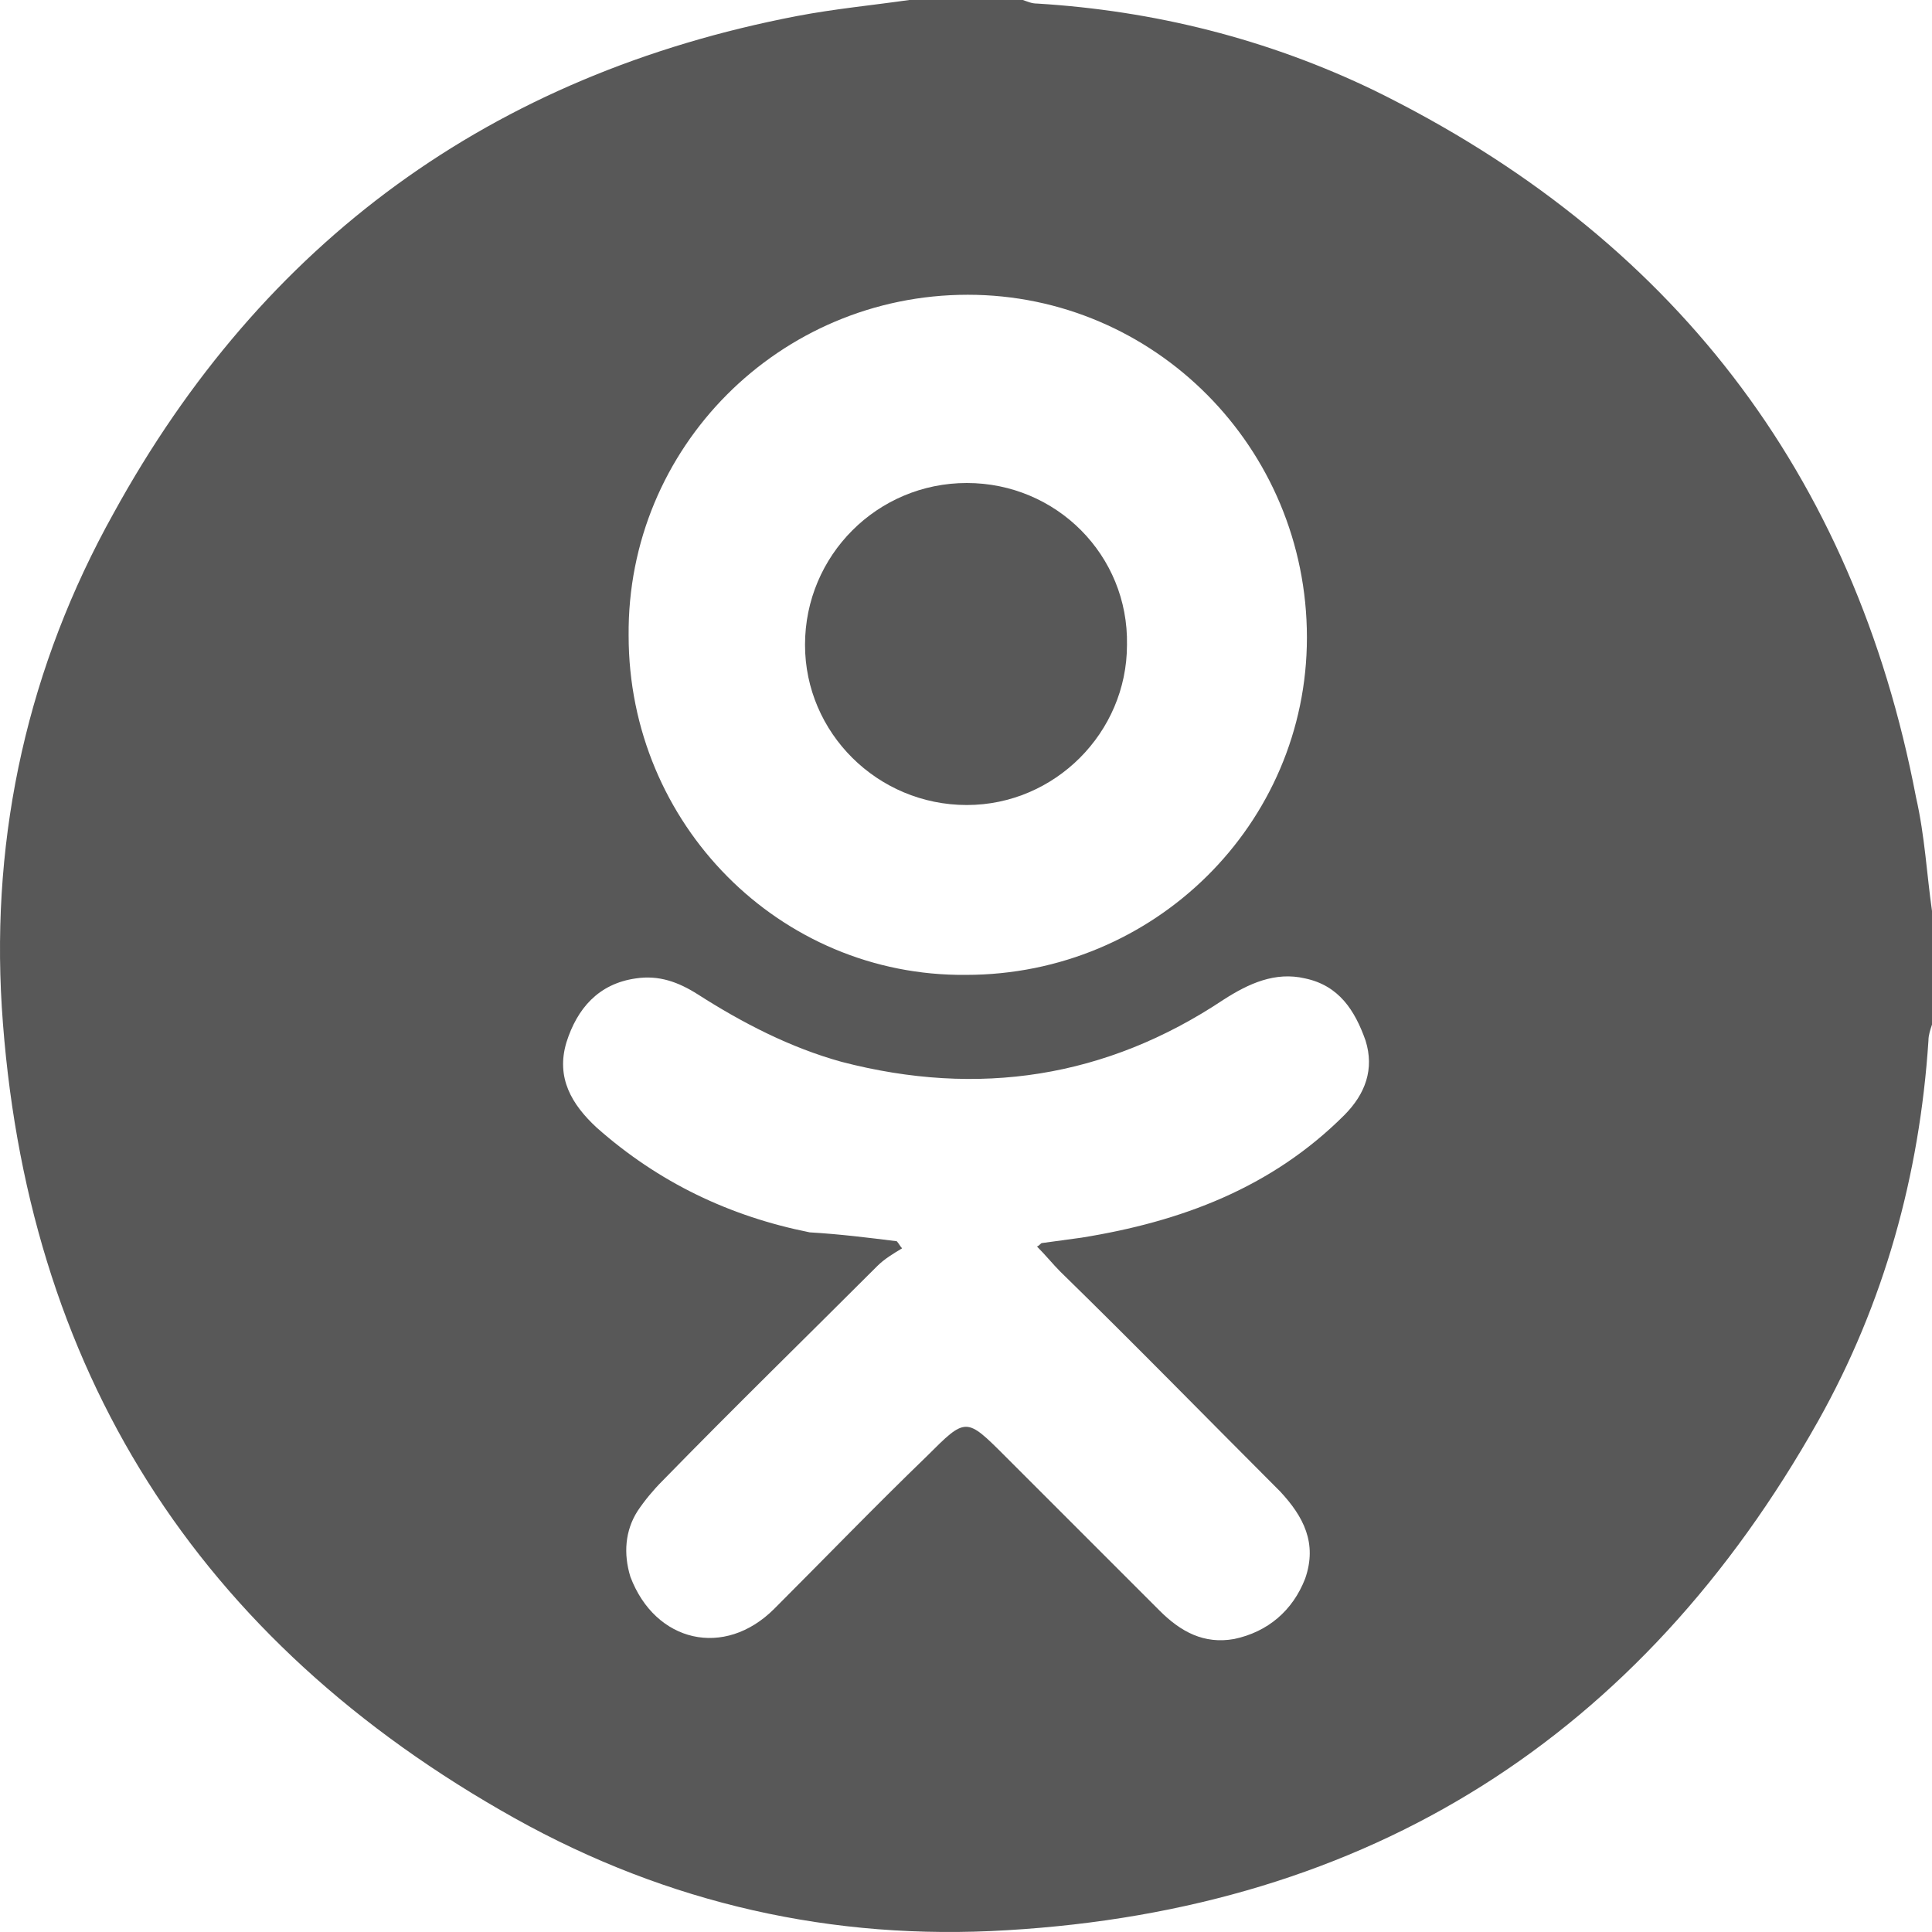
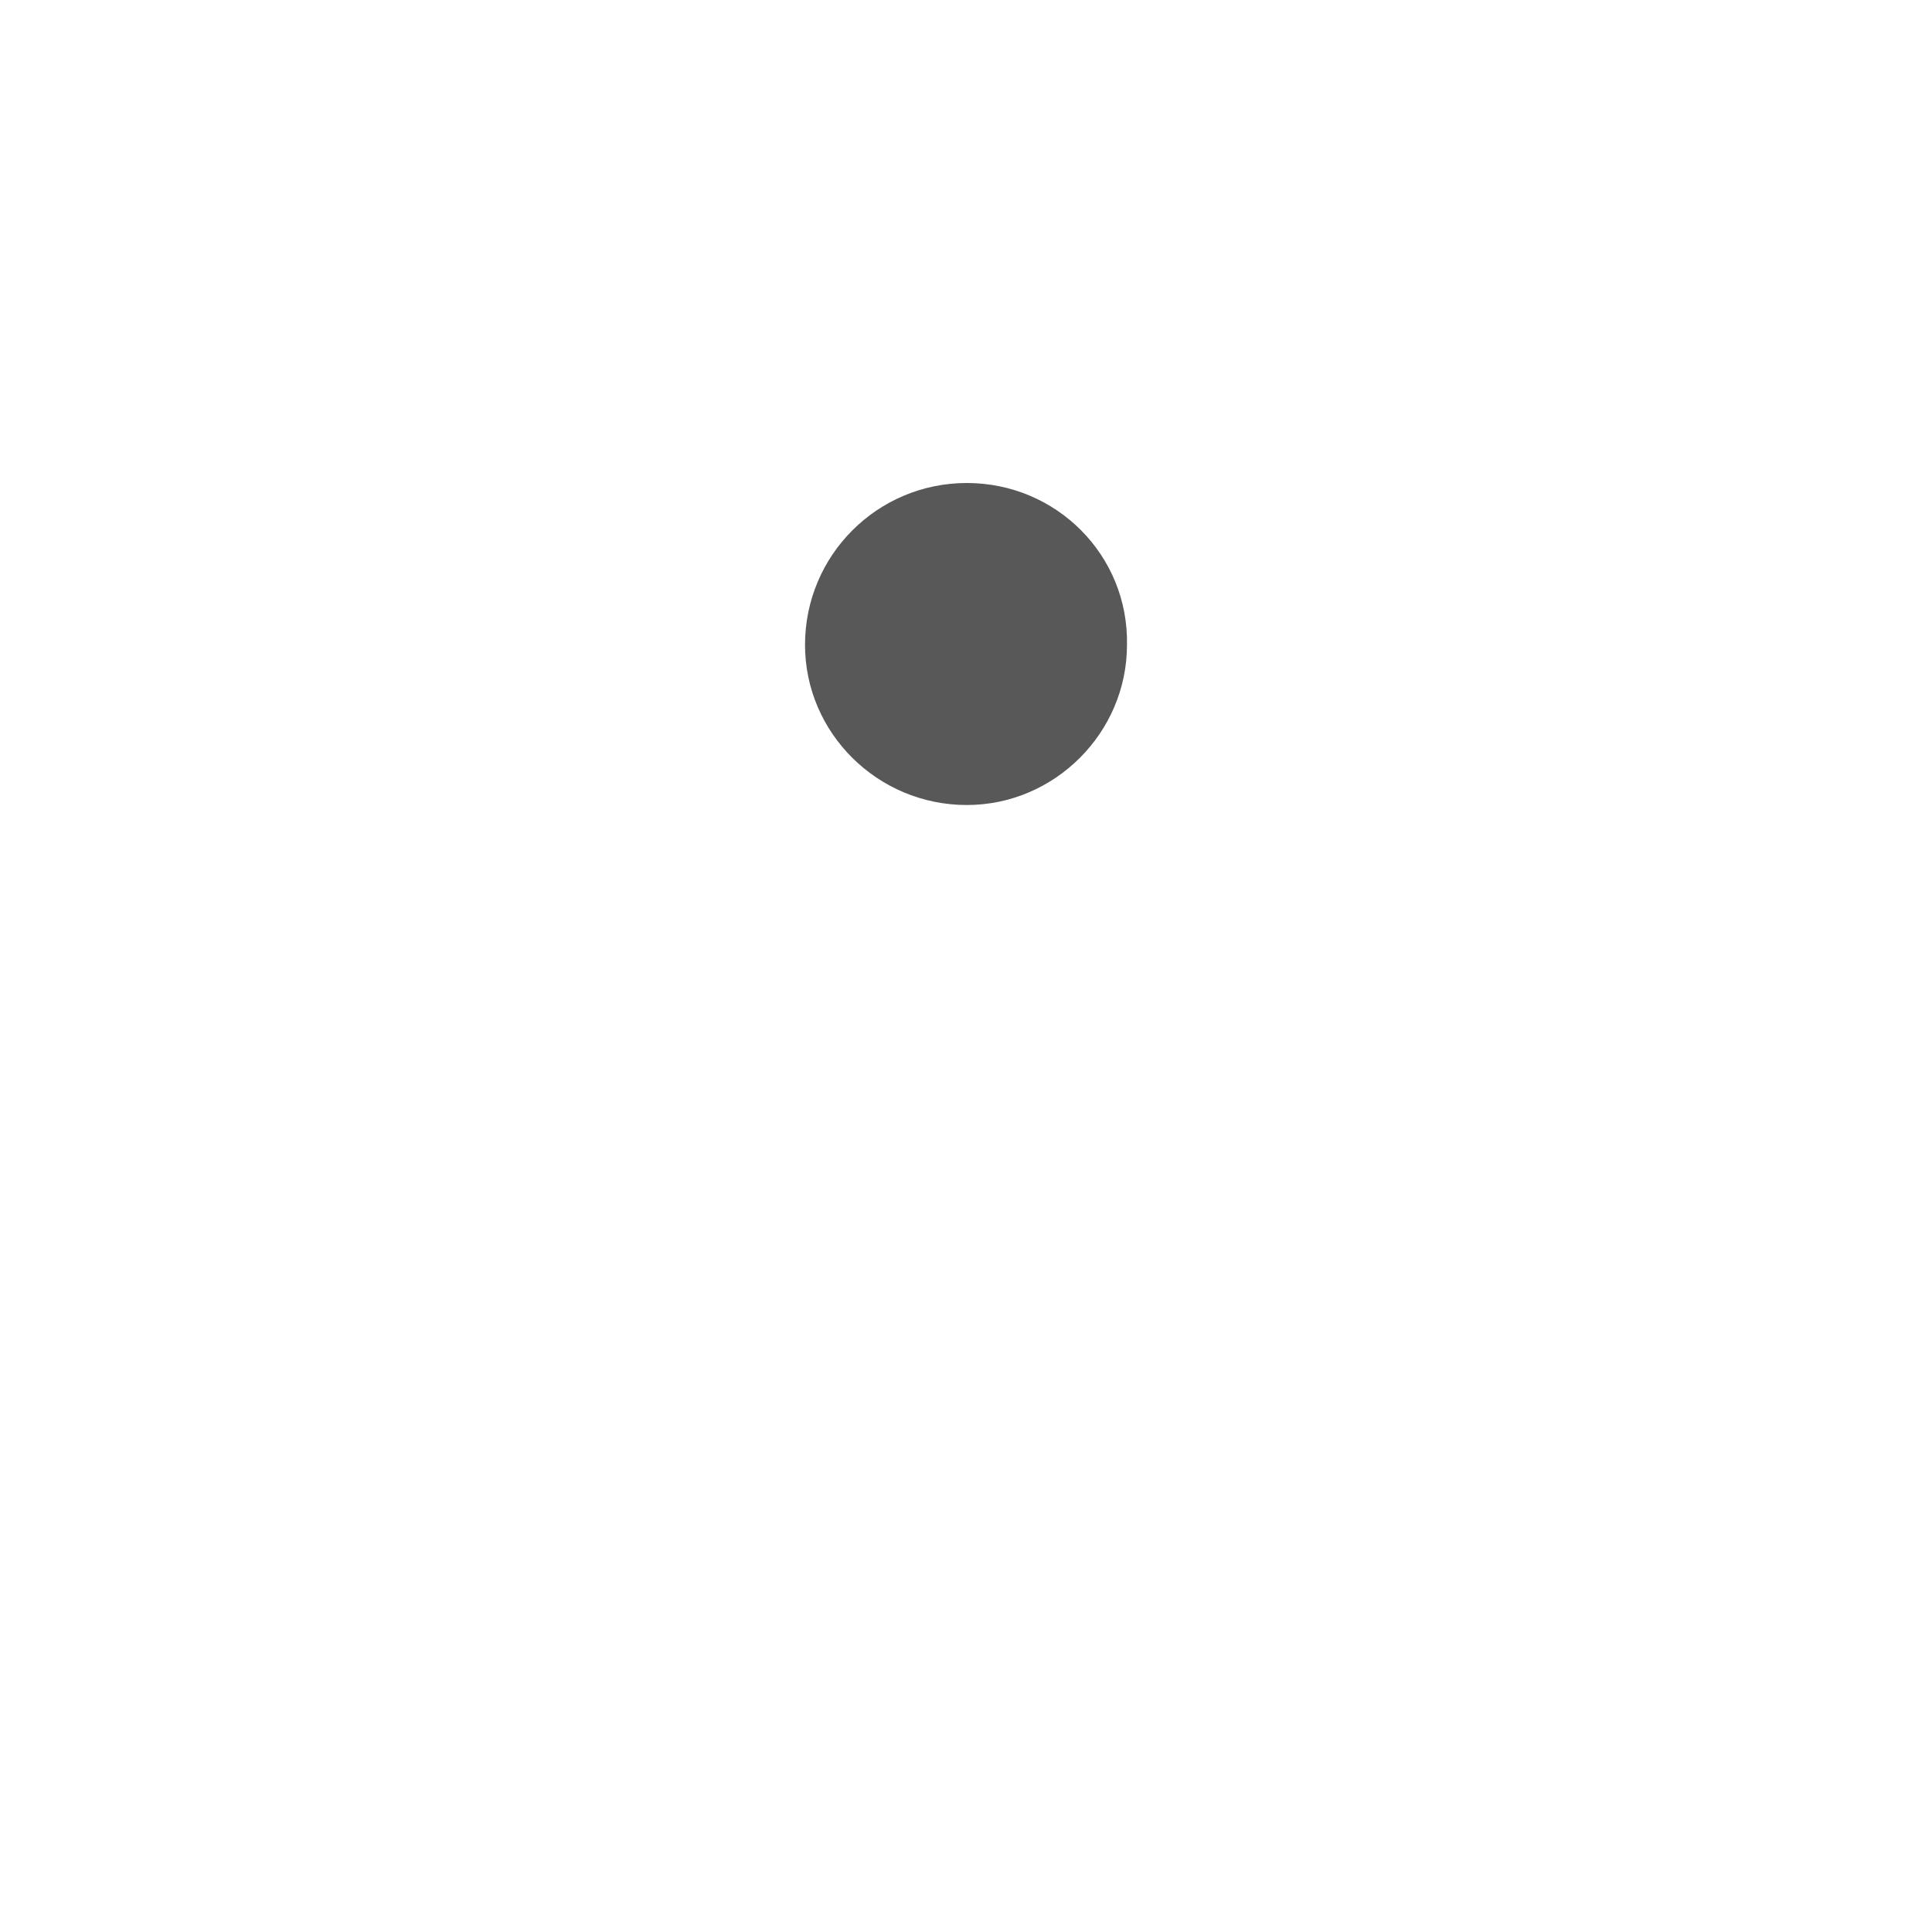
<svg xmlns="http://www.w3.org/2000/svg" width="37" height="37" viewBox="0 0 37 37" fill="none">
-   <path d="M37 17.446C37 18.16 37 18.874 37 19.622C36.966 19.724 36.932 19.826 36.932 19.928C36.762 22.513 36.082 24.961 34.824 27.206C31.423 33.259 26.22 36.558 19.282 36.966C15.949 37.17 12.787 36.456 9.862 34.824C3.775 31.423 0.476 26.22 0.034 19.282C-0.17 15.949 0.544 12.753 2.176 9.828C5.033 4.625 9.42 1.428 15.269 0.306C15.983 0.17 16.698 0.102 17.412 0C18.126 0 18.84 0 19.588 0C19.69 0.034 19.758 0.068 19.86 0.068C22.105 0.204 24.281 0.748 26.322 1.734C32.001 4.523 35.504 9.046 36.694 15.269C36.864 16.017 36.898 16.732 37 17.446ZM17.174 23.771C17.208 23.805 17.242 23.873 17.276 23.907C17.106 24.009 16.936 24.111 16.8 24.247C15.439 25.608 14.045 26.968 12.685 28.362C12.515 28.532 12.345 28.736 12.209 28.94C11.971 29.314 11.937 29.756 12.073 30.198C12.549 31.457 13.875 31.763 14.827 30.811C15.813 29.825 16.766 28.838 17.752 27.886C18.5 27.138 18.5 27.138 19.248 27.886C20.234 28.872 21.221 29.858 22.207 30.845C22.615 31.253 23.057 31.491 23.635 31.389C24.281 31.253 24.757 30.845 24.995 30.233C25.233 29.552 24.961 29.042 24.519 28.566C23.125 27.172 21.731 25.744 20.302 24.349C20.166 24.213 20.03 24.043 19.86 23.873C19.928 23.839 19.928 23.805 19.962 23.805C20.2 23.771 20.472 23.737 20.71 23.703C22.615 23.397 24.349 22.751 25.744 21.357C26.152 20.948 26.322 20.472 26.152 19.928C25.948 19.35 25.642 18.874 24.995 18.738C24.417 18.602 23.907 18.84 23.431 19.146C21.187 20.642 18.738 21.017 16.119 20.336C15.133 20.064 14.215 19.588 13.365 19.044C12.991 18.806 12.617 18.67 12.175 18.738C11.46 18.84 11.052 19.316 10.848 19.962C10.644 20.642 10.95 21.153 11.427 21.595C12.617 22.649 13.977 23.295 15.507 23.601C16.085 23.635 16.63 23.703 17.174 23.771ZM18.5 18.67C22.105 18.67 25.029 15.779 25.029 12.209C25.029 8.57 22.105 5.645 18.534 5.645C14.929 5.645 12.005 8.57 12.039 12.175C12.039 15.779 14.929 18.704 18.5 18.67Z" fill="#2F2F2F" fill-opacity="0.8" />
  <path d="M18.516 15.417C16.802 15.417 15.417 14.032 15.417 12.35C15.417 10.635 16.802 9.25 18.516 9.25C20.231 9.25 21.616 10.635 21.583 12.35C21.583 14.032 20.198 15.417 18.516 15.417Z" fill="#2F2F2F" fill-opacity="0.8" />
</svg>